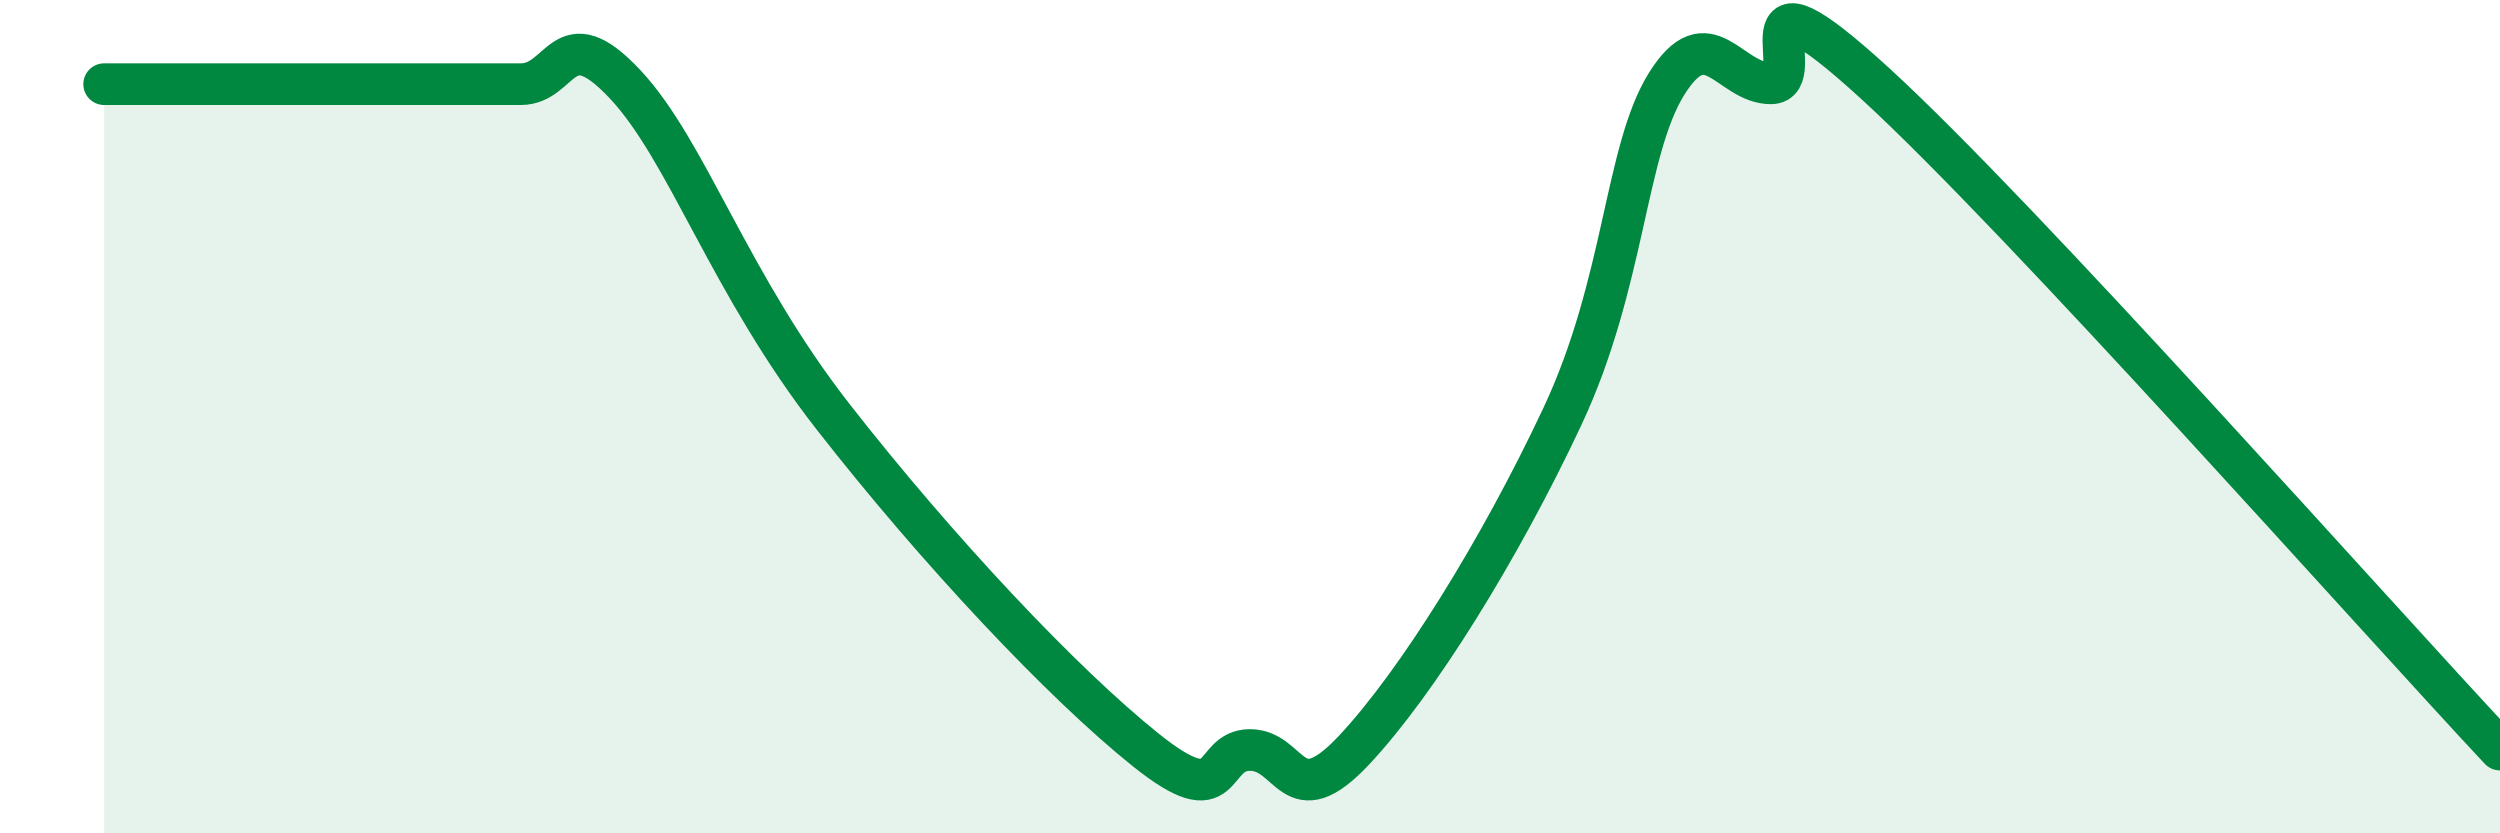
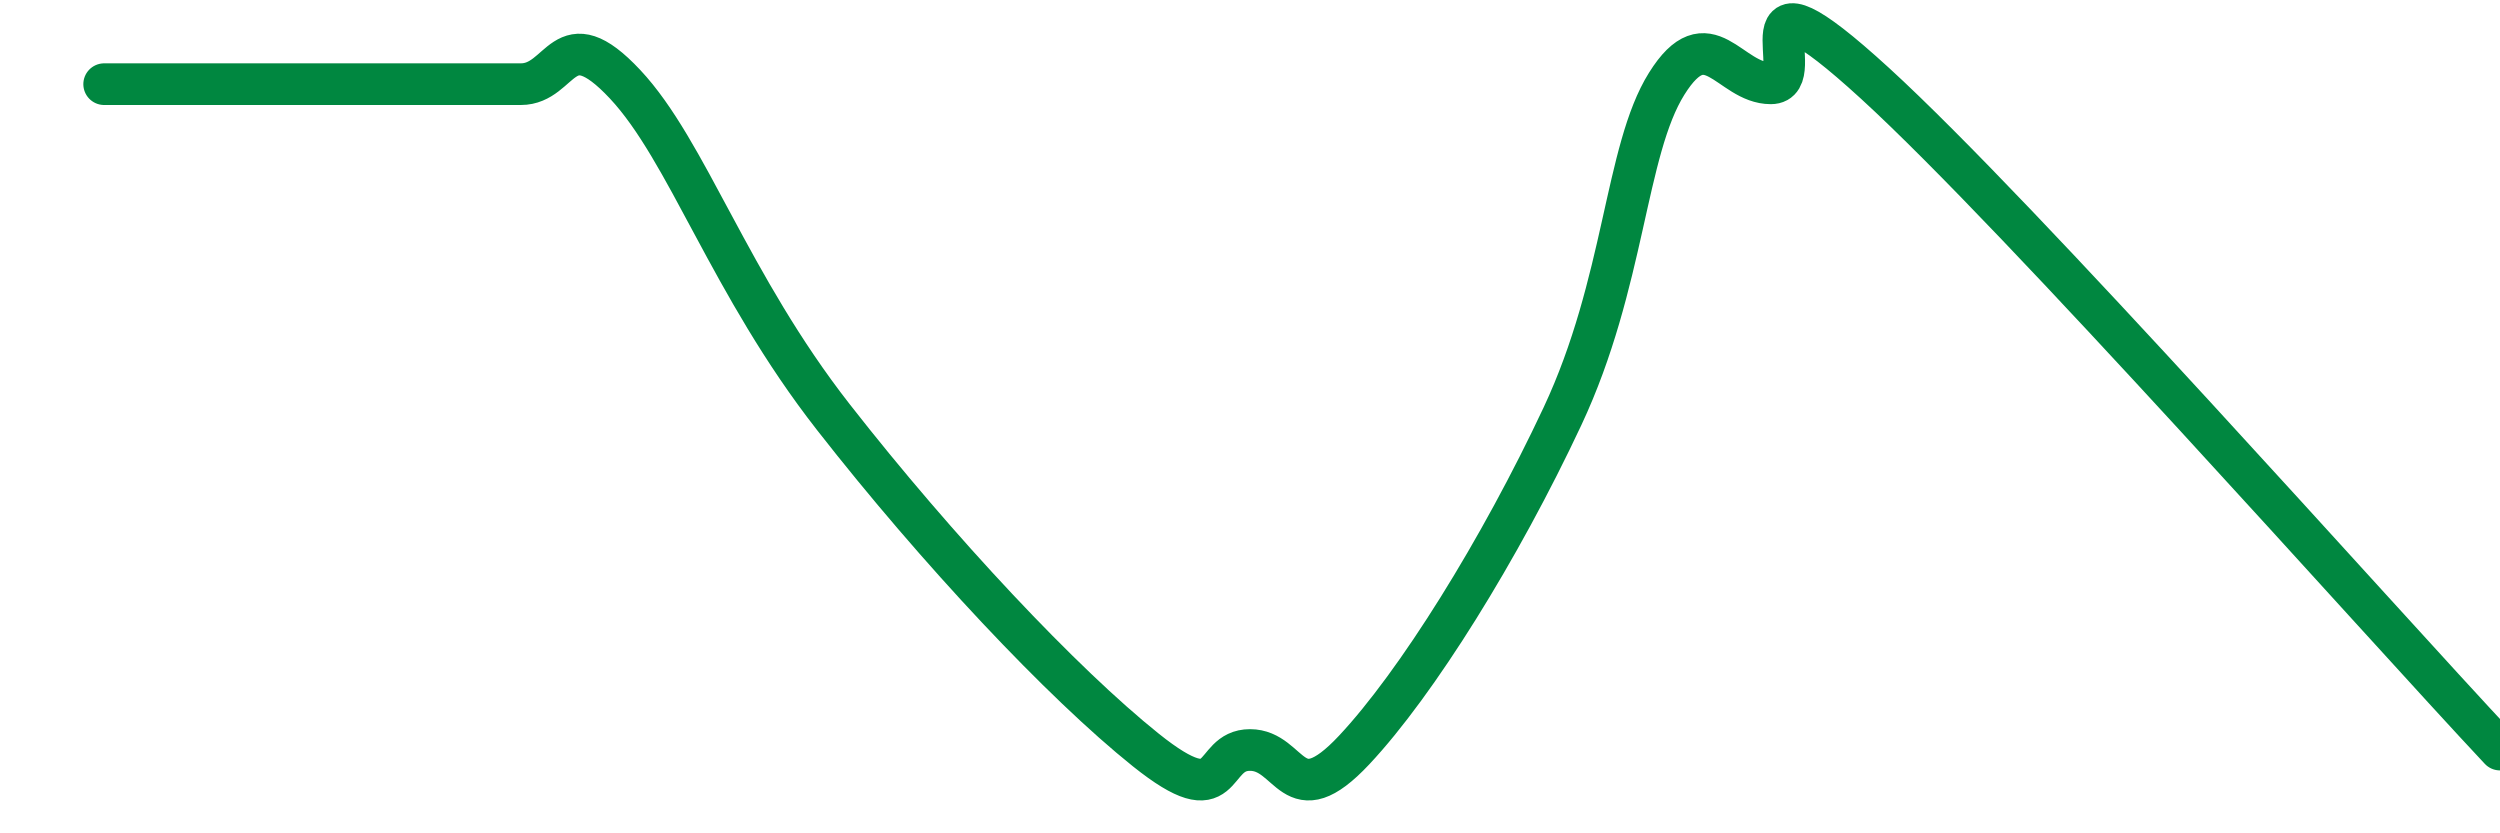
<svg xmlns="http://www.w3.org/2000/svg" width="60" height="20" viewBox="0 0 60 20">
-   <path d="M 2.5,2.02 C 3,2.02 4,2.02 5,2.02 C 6,2.02 6.5,2.02 7.5,2.02 C 8.5,2.02 9,2.02 10,2.02 C 11,2.02 11.5,2.02 12.5,2.02 C 13.5,2.02 13.5,0.42 15,2.02 C 16.5,3.62 17.5,6.81 20,10.01 C 22.5,13.21 25.5,16.4 27.5,18 C 29.5,19.6 29,18 30,18 C 31,18 31,19.6 32.5,18 C 34,16.4 36,13.19 37.5,9.99 C 39,6.79 39,3.61 40,2.01 C 41,0.41 41.5,2 42.5,2 C 43.5,2 41.5,-1.2 45,2 C 48.5,5.2 57,14.79 60,17.99L60 20L2.5 20Z" fill="#008740" opacity="0.1" stroke-linecap="round" stroke-linejoin="round" />
  <path d="M 2.5,2.02 C 3,2.02 4,2.02 5,2.02 C 6,2.02 6.5,2.02 7.5,2.02 C 8.5,2.02 9,2.02 10,2.02 C 11,2.02 11.5,2.02 12.5,2.02 C 13.5,2.02 13.5,0.42 15,2.02 C 16.5,3.62 17.5,6.81 20,10.01 C 22.5,13.21 25.5,16.4 27.5,18 C 29.5,19.6 29,18 30,18 C 31,18 31,19.6 32.5,18 C 34,16.4 36,13.19 37.5,9.99 C 39,6.79 39,3.61 40,2.01 C 41,0.41 41.5,2 42.5,2 C 43.5,2 41.5,-1.2 45,2 C 48.5,5.2 57,14.79 60,17.99" stroke="#008740" stroke-width="1" fill="none" stroke-linecap="round" stroke-linejoin="round" />
</svg>